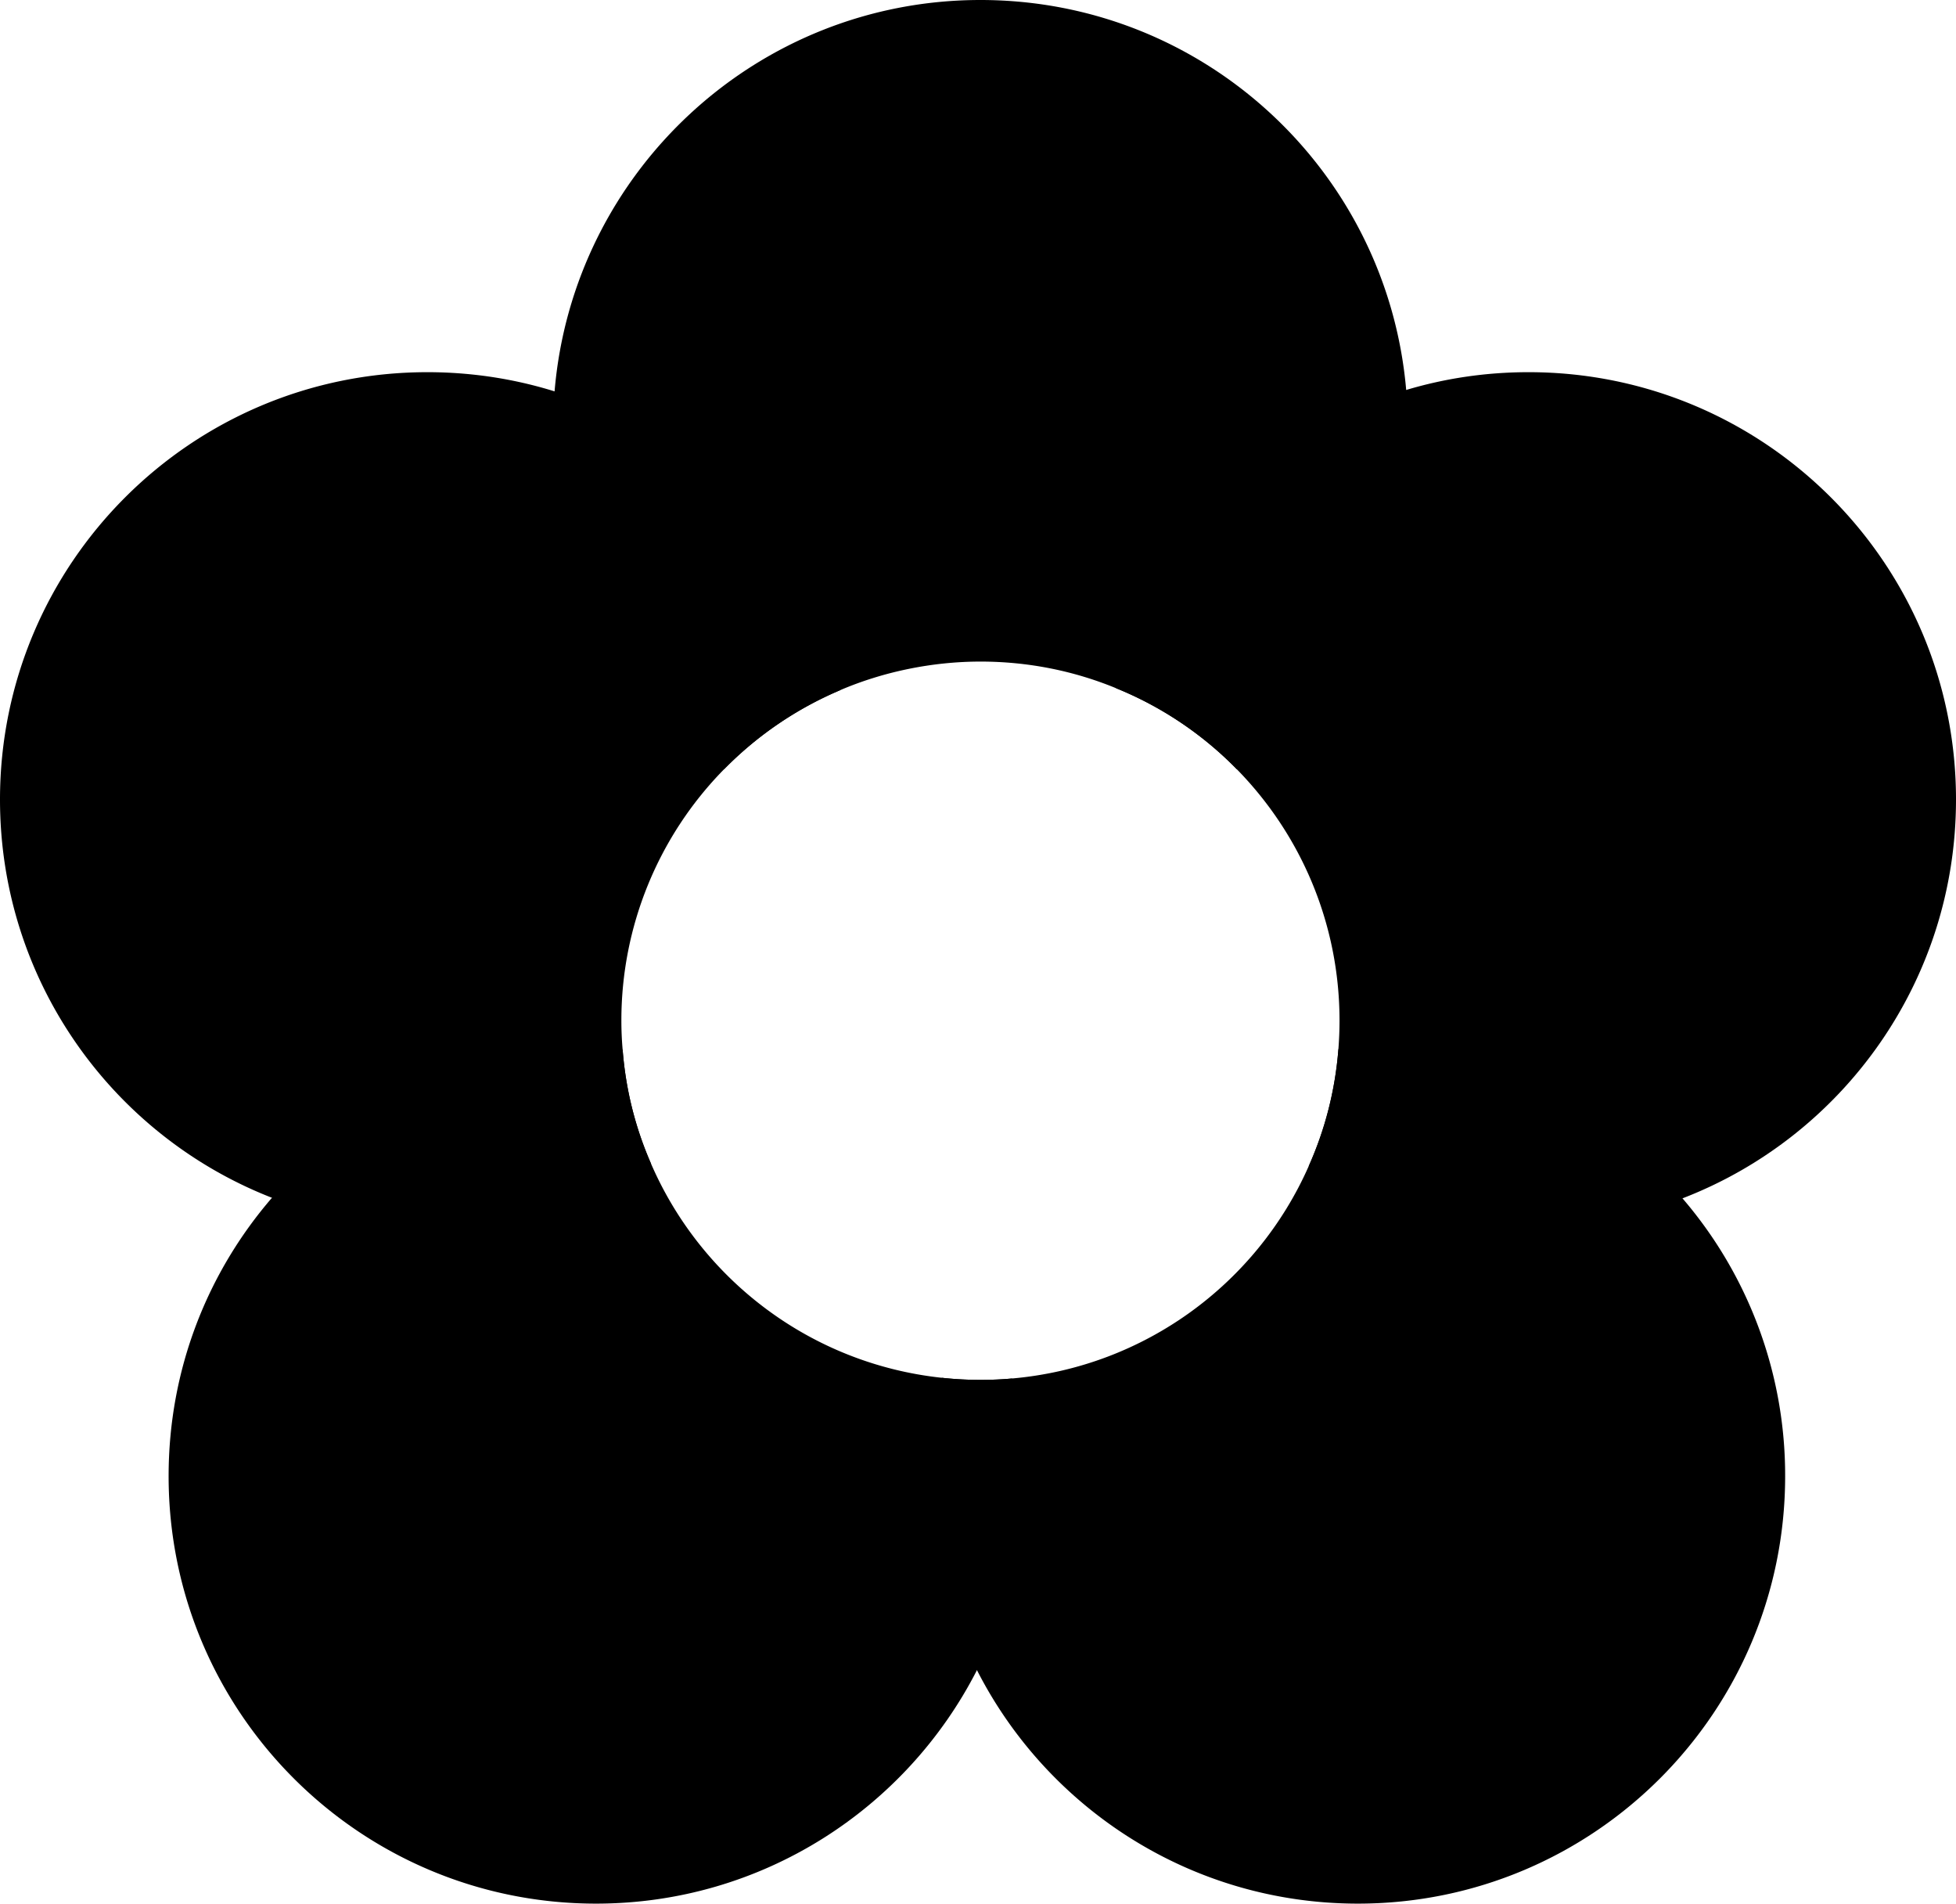
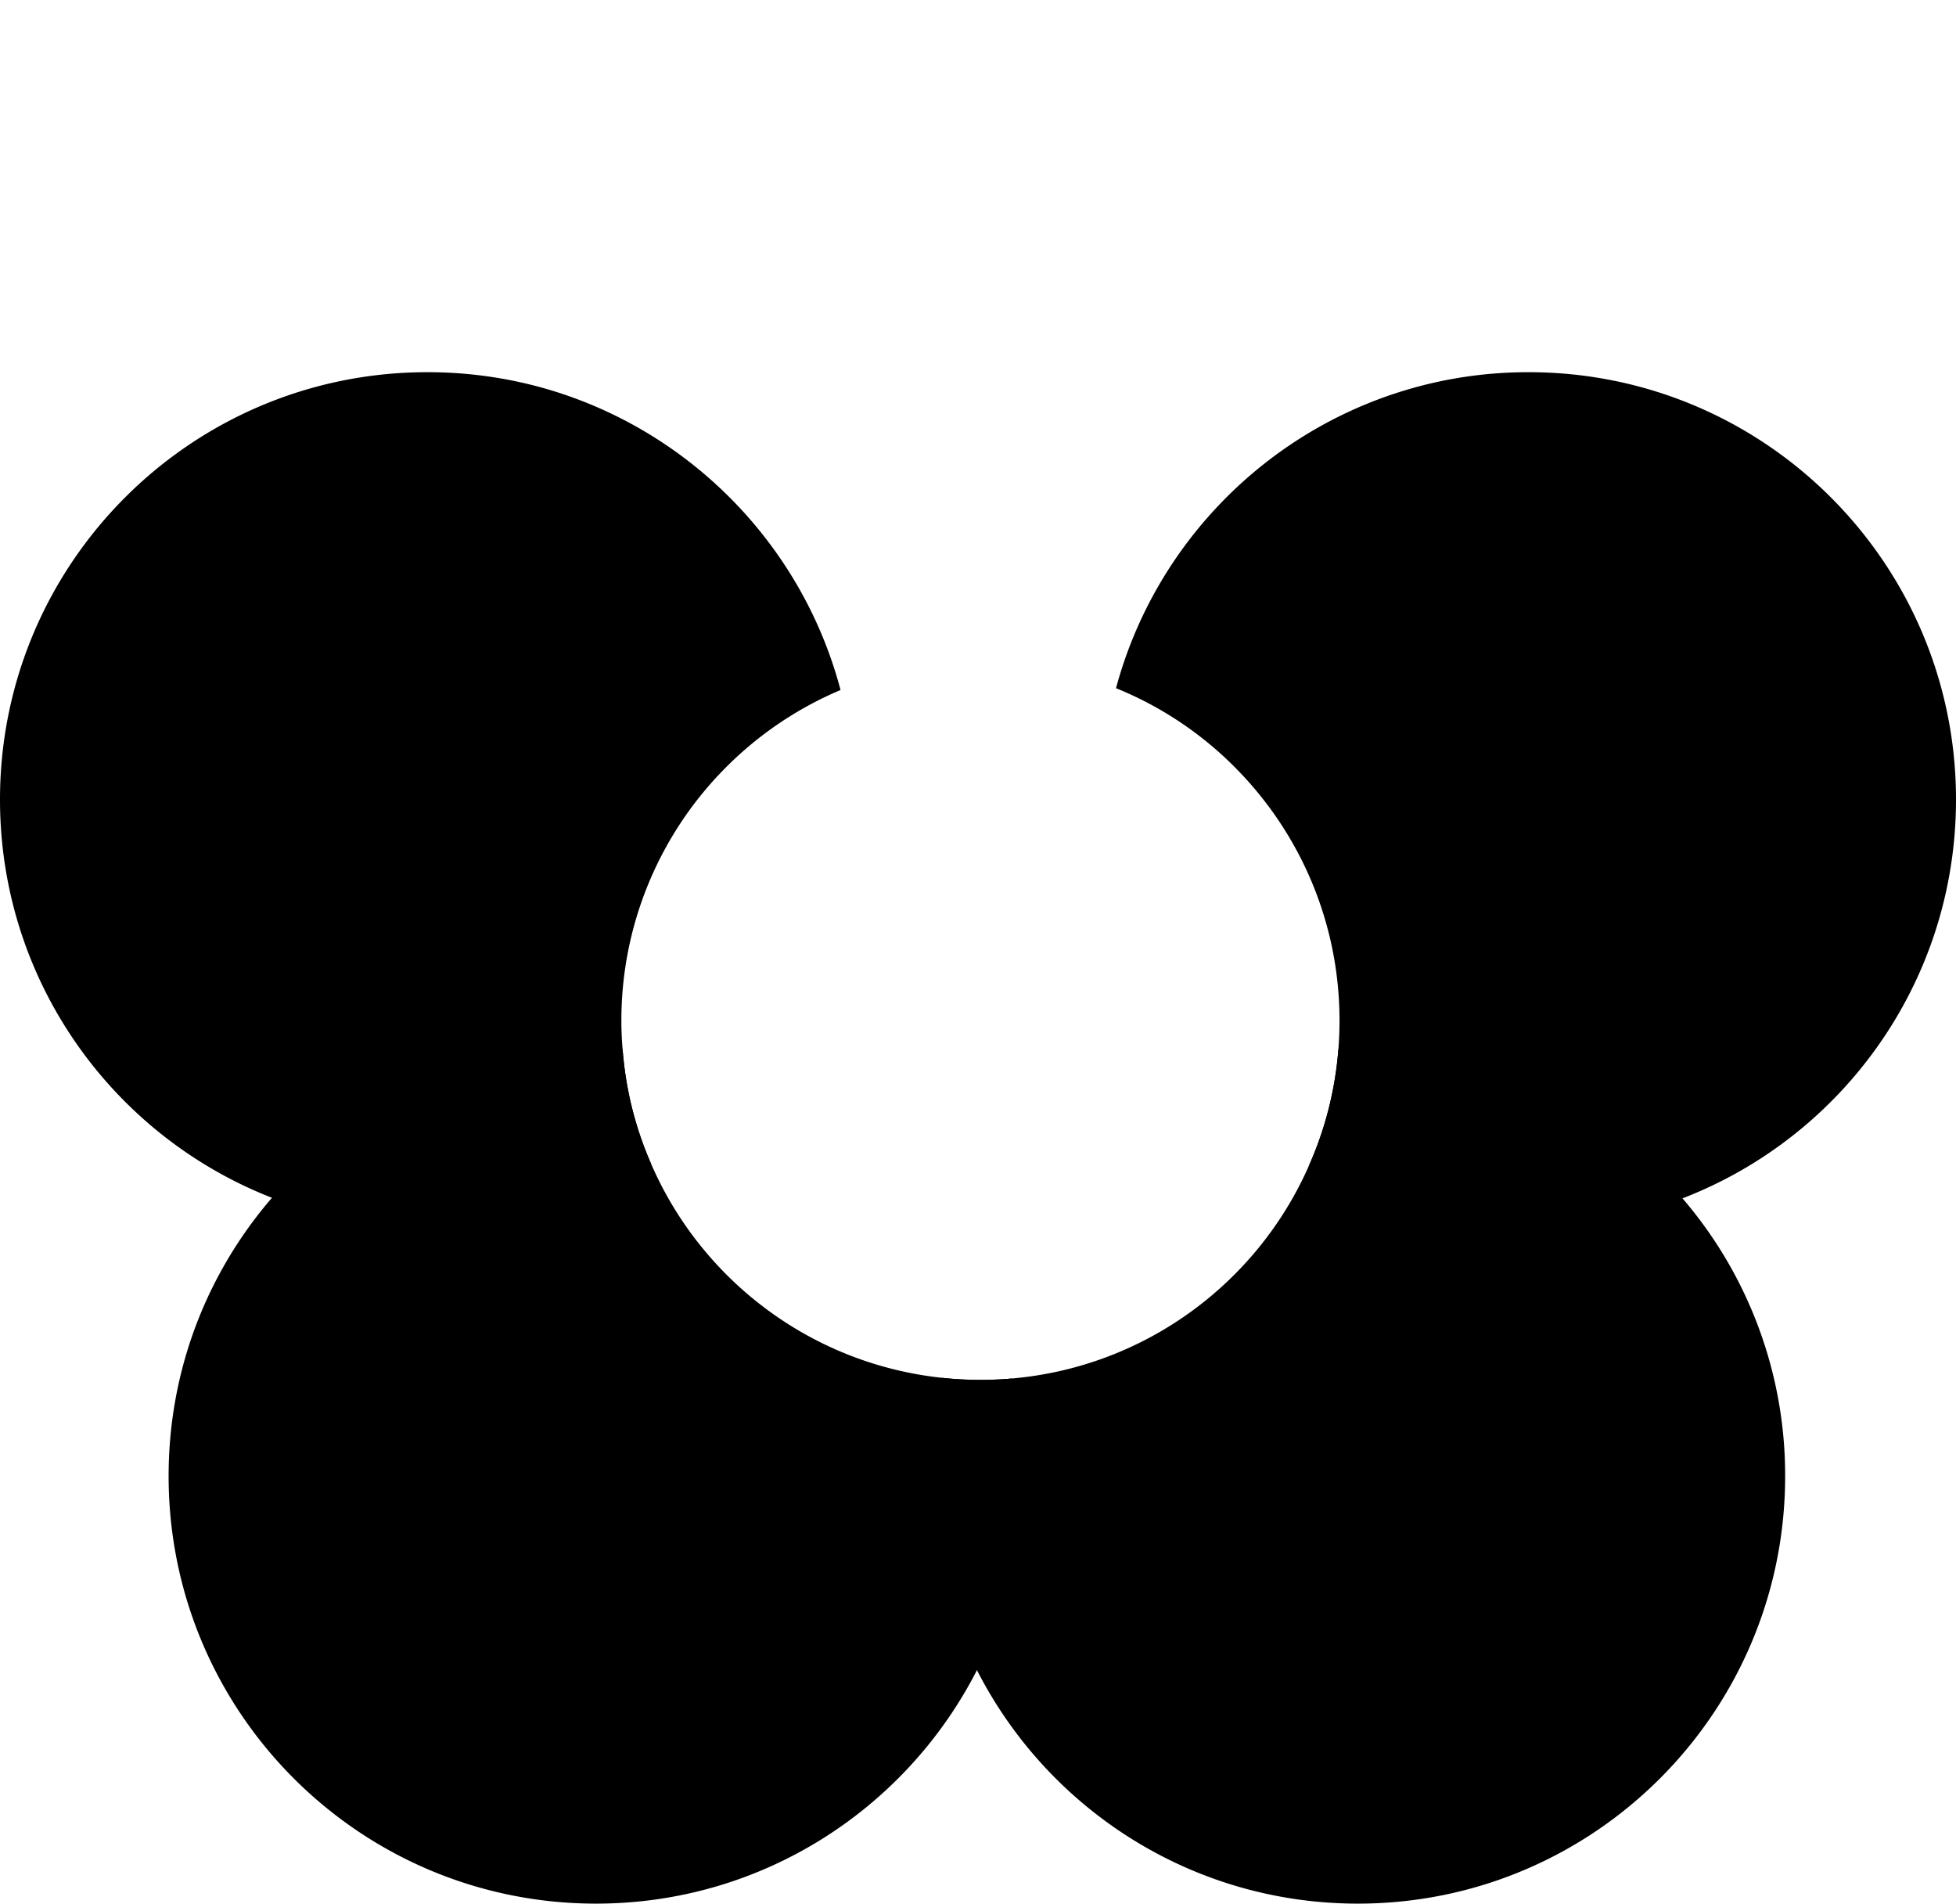
<svg xmlns="http://www.w3.org/2000/svg" data-bbox="0 0 139.67 135.9" viewBox="0 0 139.67 135.9" data-type="shape">
  <g>
    <path d="M51.7 54.92a25.566 25.566 0 0 0-7.33 17.95c0 .69.03 1.38.09 2.06.22 2.88.92 5.62 2.03 8.15a30.251 30.251 0 0 1-15.97 4.52c-3.92 0-7.66-.74-11.1-2.09C8.05 81.08 0 70.02 0 57.08c0-16.85 13.66-30.51 30.52-30.51 3.16 0 6.22.48 9.08 1.37 9.97 3.11 17.74 11.18 20.42 21.32a25.595 25.595 0 0 0-8.32 5.66Z" />
    <path d="M139.67 57.08c0 12.98-8.1 24.07-19.53 28.47a30.149 30.149 0 0 1-10.99 2.05c-5.74 0-11.11-1.58-15.7-4.35 1.16-2.59 1.89-5.4 2.12-8.35.05-.67.08-1.35.08-2.03 0-6.99-2.8-13.33-7.33-17.95a25.42 25.42 0 0 0-8.63-5.79c2.74-10.19 10.63-18.28 20.72-21.29 2.77-.83 5.7-1.27 8.74-1.27 16.86 0 30.52 13.66 30.52 30.51Z" />
-     <path d="M100.53 30.52c0 9.98-4.8 18.84-12.21 24.4a25.42 25.42 0 0 0-8.63-5.79c-2.99-1.23-6.25-1.9-9.68-1.9s-6.92.72-9.99 2.03a25.595 25.595 0 0 0-8.32 5.66c-7.41-5.56-12.21-14.42-12.21-24.4 0-.87.04-1.73.11-2.58C40.91 12.29 54.03 0 70.01 0s29.05 12.24 30.4 27.84c.08.88.12 1.78.12 2.68Z" />
-     <path d="M73.07 105.38c0 4.99-1.2 9.69-3.31 13.85-5.05 9.89-15.33 16.67-27.2 16.67-16.86 0-30.52-13.66-30.52-30.52 0-7.6 2.77-14.53 7.38-19.87a30.37 30.37 0 0 1 23.14-10.64c.64 0 1.27.02 1.9.06.22 2.88.92 5.62 2.03 8.15 3.59 8.28 11.42 14.28 20.76 15.28.9.1 1.83.15 2.76.15.76 0 1.52-.03 2.26-.1.52 2.24.8 4.57.8 6.97Z" />
+     <path d="M73.07 105.38c0 4.99-1.2 9.69-3.31 13.85-5.05 9.89-15.33 16.67-27.2 16.67-16.86 0-30.52-13.66-30.52-30.52 0-7.6 2.77-14.53 7.38-19.87a30.37 30.37 0 0 1 23.14-10.64c.64 0 1.27.02 1.9.06.22 2.88.92 5.62 2.03 8.15 3.59 8.28 11.42 14.28 20.76 15.28.9.1 1.83.15 2.76.15.76 0 1.52-.03 2.26-.1.52 2.24.8 4.57.8 6.97" />
    <path d="M127.47 105.38c0 16.86-13.66 30.52-30.51 30.52-11.87 0-22.16-6.78-27.2-16.67a30.398 30.398 0 0 1-3.32-13.85c0-2.42.28-4.77.81-7.02.9.1 1.83.15 2.76.15.76 0 1.52-.03 2.26-.1 9.49-.83 17.5-6.82 21.18-15.16 1.16-2.59 1.89-5.4 2.12-8.35.46-.02.92-.03 1.39-.03 9.28 0 17.59 4.14 23.18 10.68a30.346 30.346 0 0 1 7.33 19.83Z" />
  </g>
</svg>